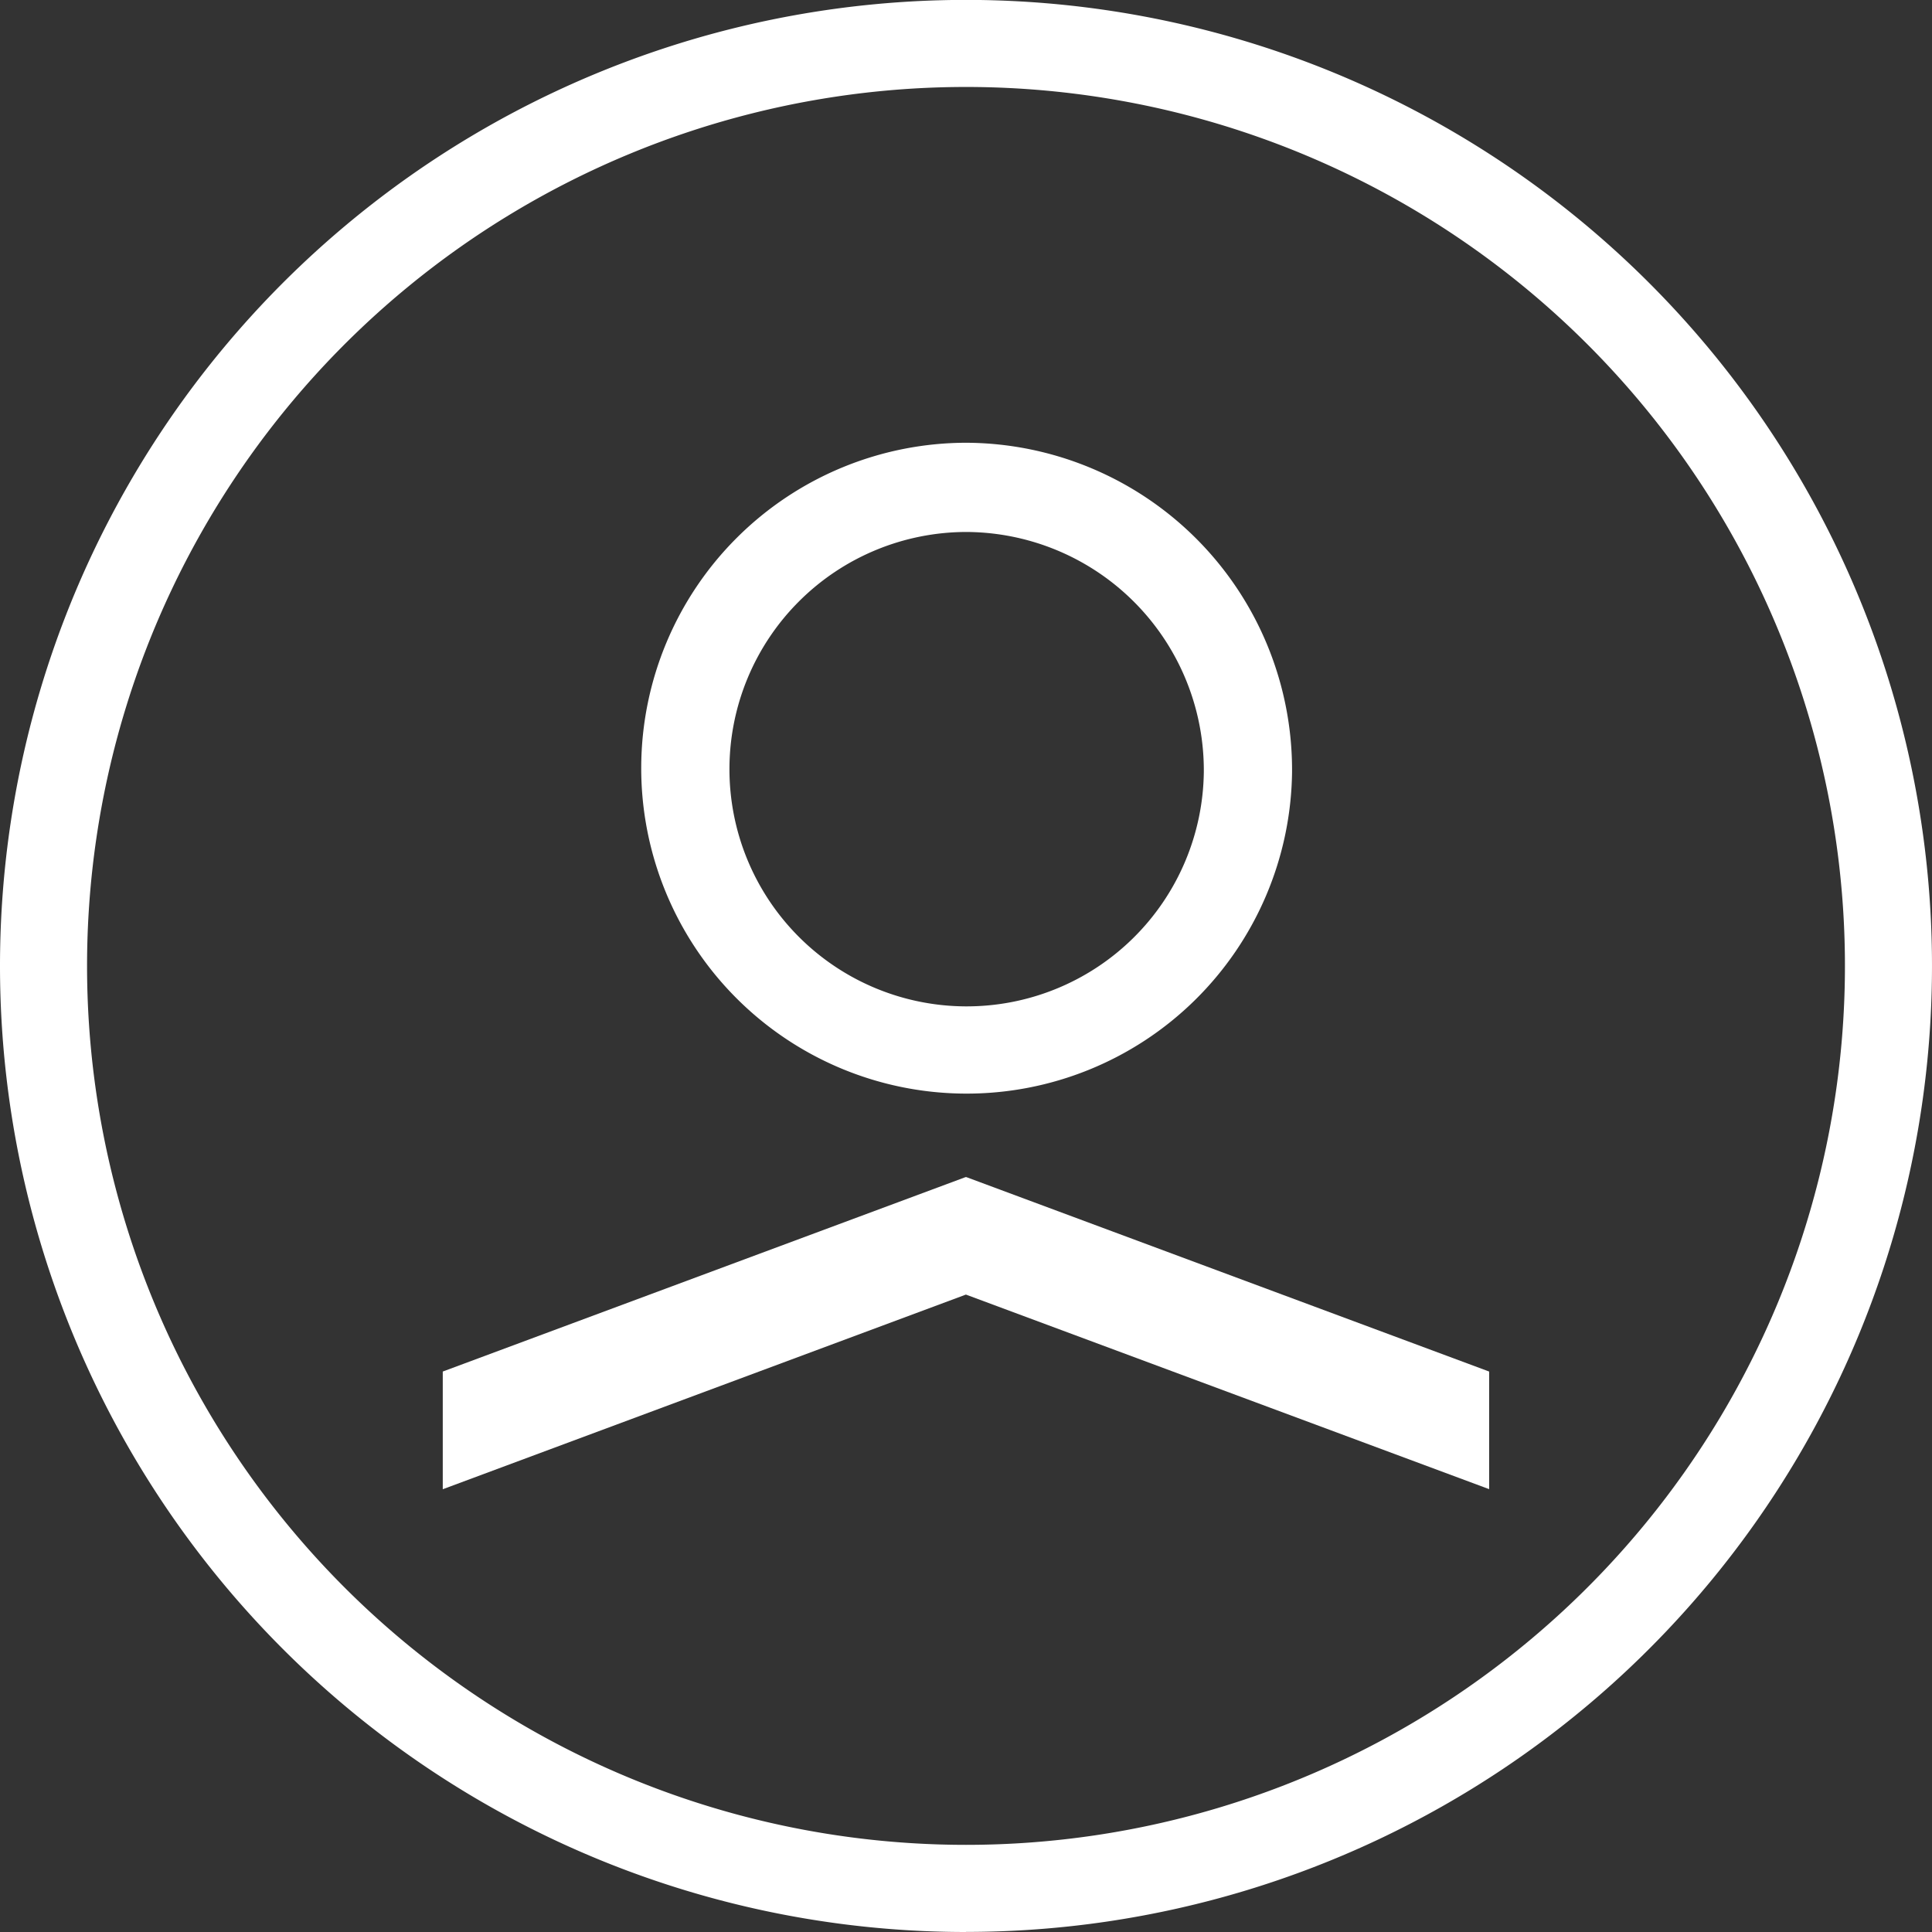
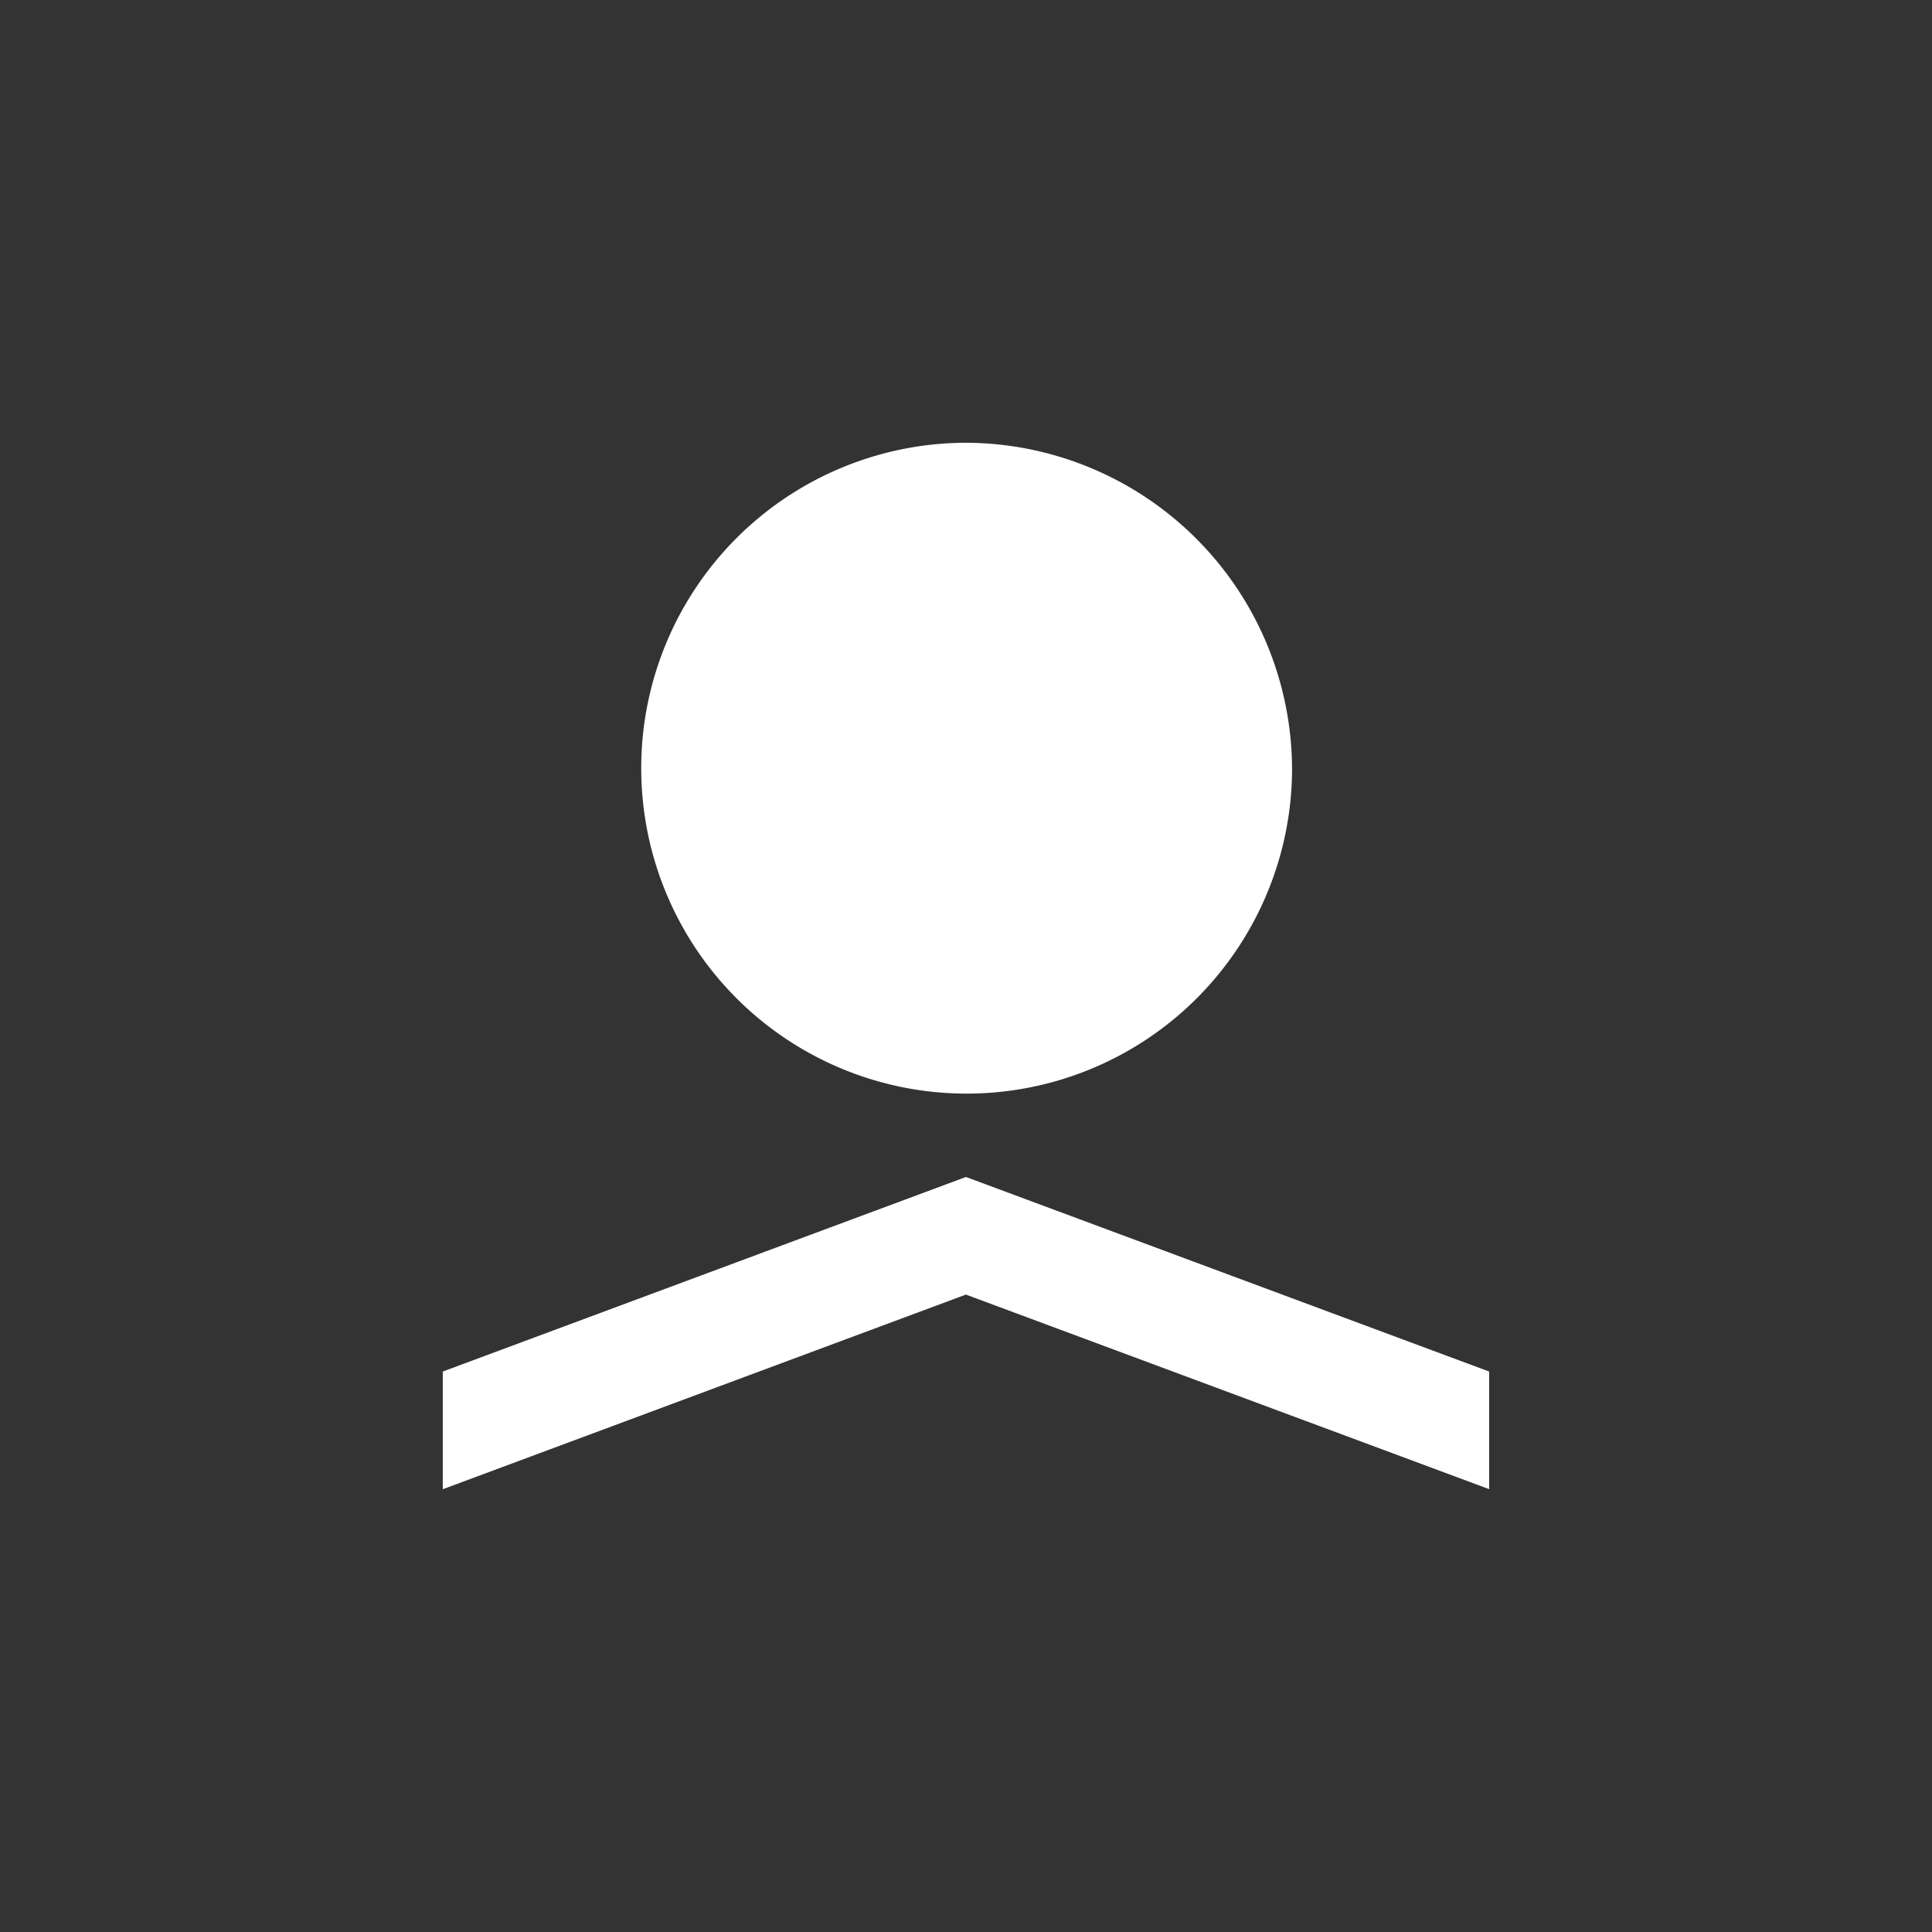
<svg xmlns="http://www.w3.org/2000/svg" id="Utility_MyAccount" width="21.438" height="21.438" viewBox="0 0 21.438 21.438">
  <rect x="0" y="0" width="21.438" height="21.438" fill="#333333" stroke="none" />
-   <path id="Path_26152" data-name="Path 26152" d="M10.719,20.471A9.753,9.753,0,1,0,.966,10.719,9.753,9.753,0,0,0,10.719,20.471Zm0,.966A10.719,10.719,0,1,0,0,10.719,10.719,10.719,0,0,0,10.719,21.438Z" fill="#ffffff" fill-rule="evenodd" />
-   <path id="Path_26153" data-name="Path 26153" d="M23.154,14.651A3.611,3.611,0,1,1,19.544,11,3.631,3.631,0,0,1,23.154,14.651Zm-.979,0a2.632,2.632,0,1,1-2.631-2.661A2.646,2.646,0,0,1,22.175,14.651Z" transform="translate(-8.817 -6.087)" fill="#ffffff" fill-rule="evenodd" />
+   <path id="Path_26153" data-name="Path 26153" d="M23.154,14.651A3.611,3.611,0,1,1,19.544,11,3.631,3.631,0,0,1,23.154,14.651Zm-.979,0A2.646,2.646,0,0,1,22.175,14.651Z" transform="translate(-8.817 -6.087)" fill="#ffffff" fill-rule="evenodd" />
  <path id="Path_26154" data-name="Path 26154" d="M16.811,29.243l5.8,2.157v1.305l-5.806-2.159L11,32.706V31.4l5.8-2.157v0l.005,0,.005,0Z" transform="translate(-6.087 -16.181)" fill="#ffffff" />
</svg>